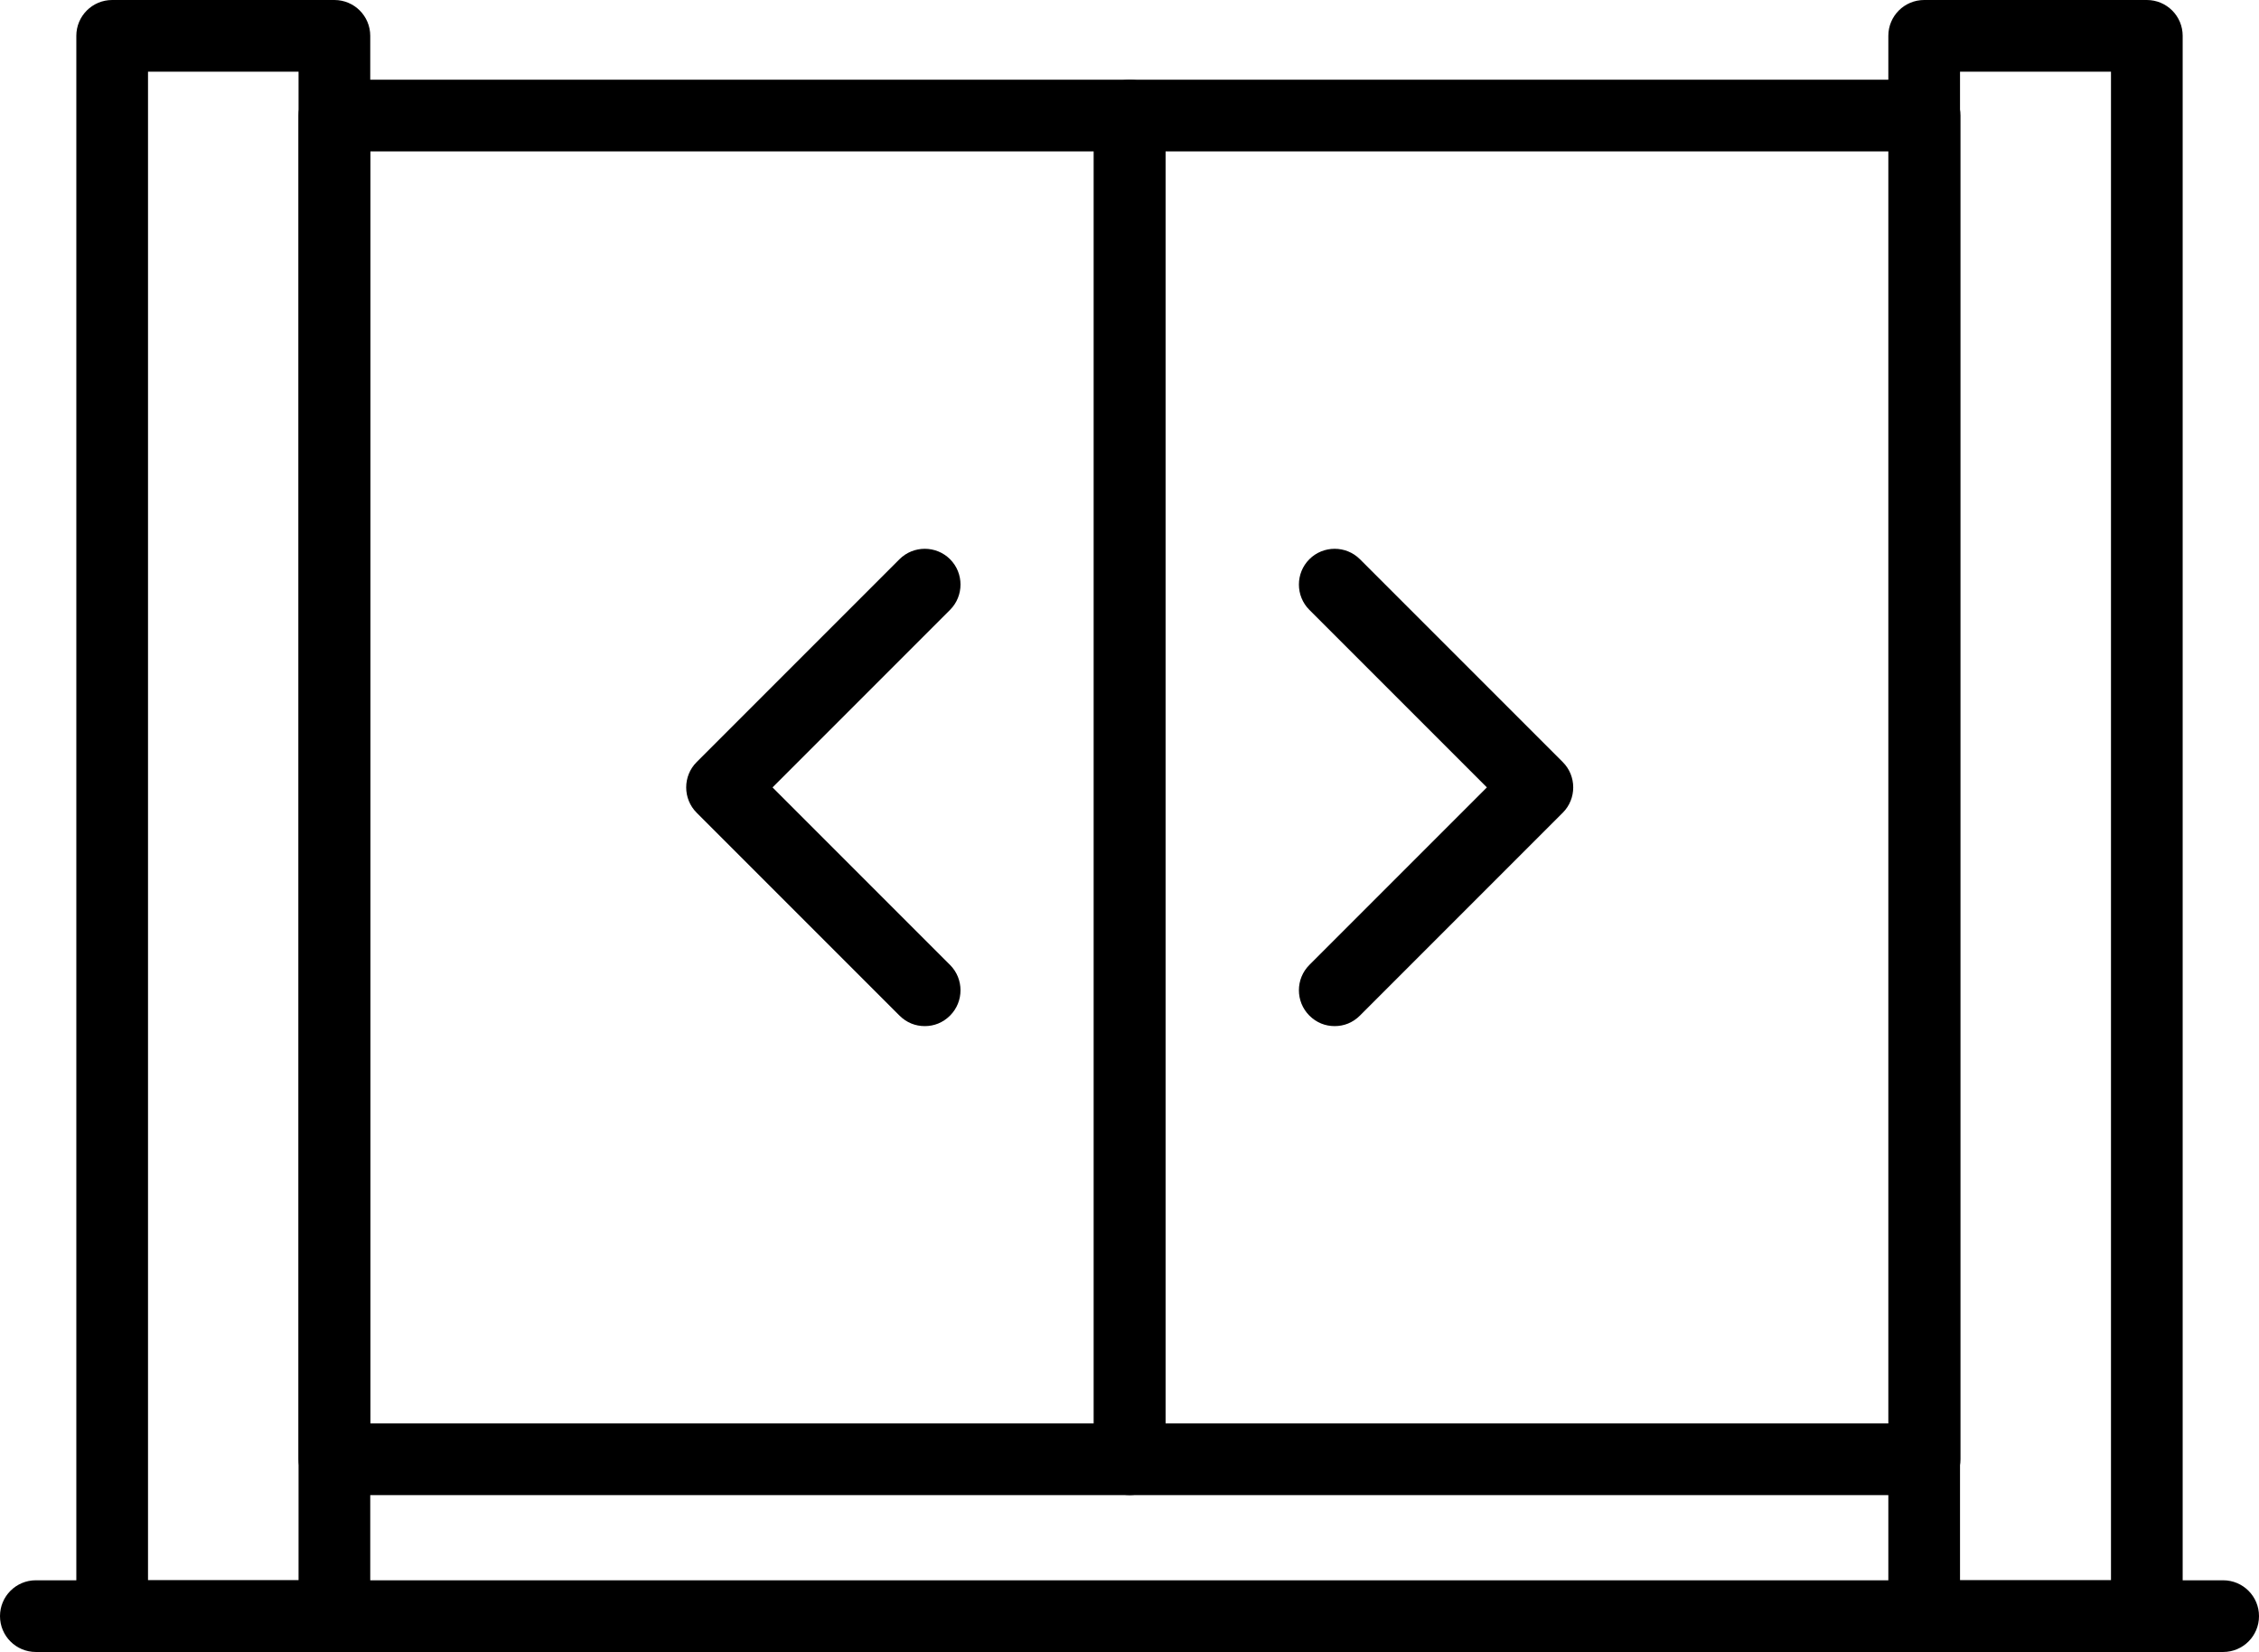
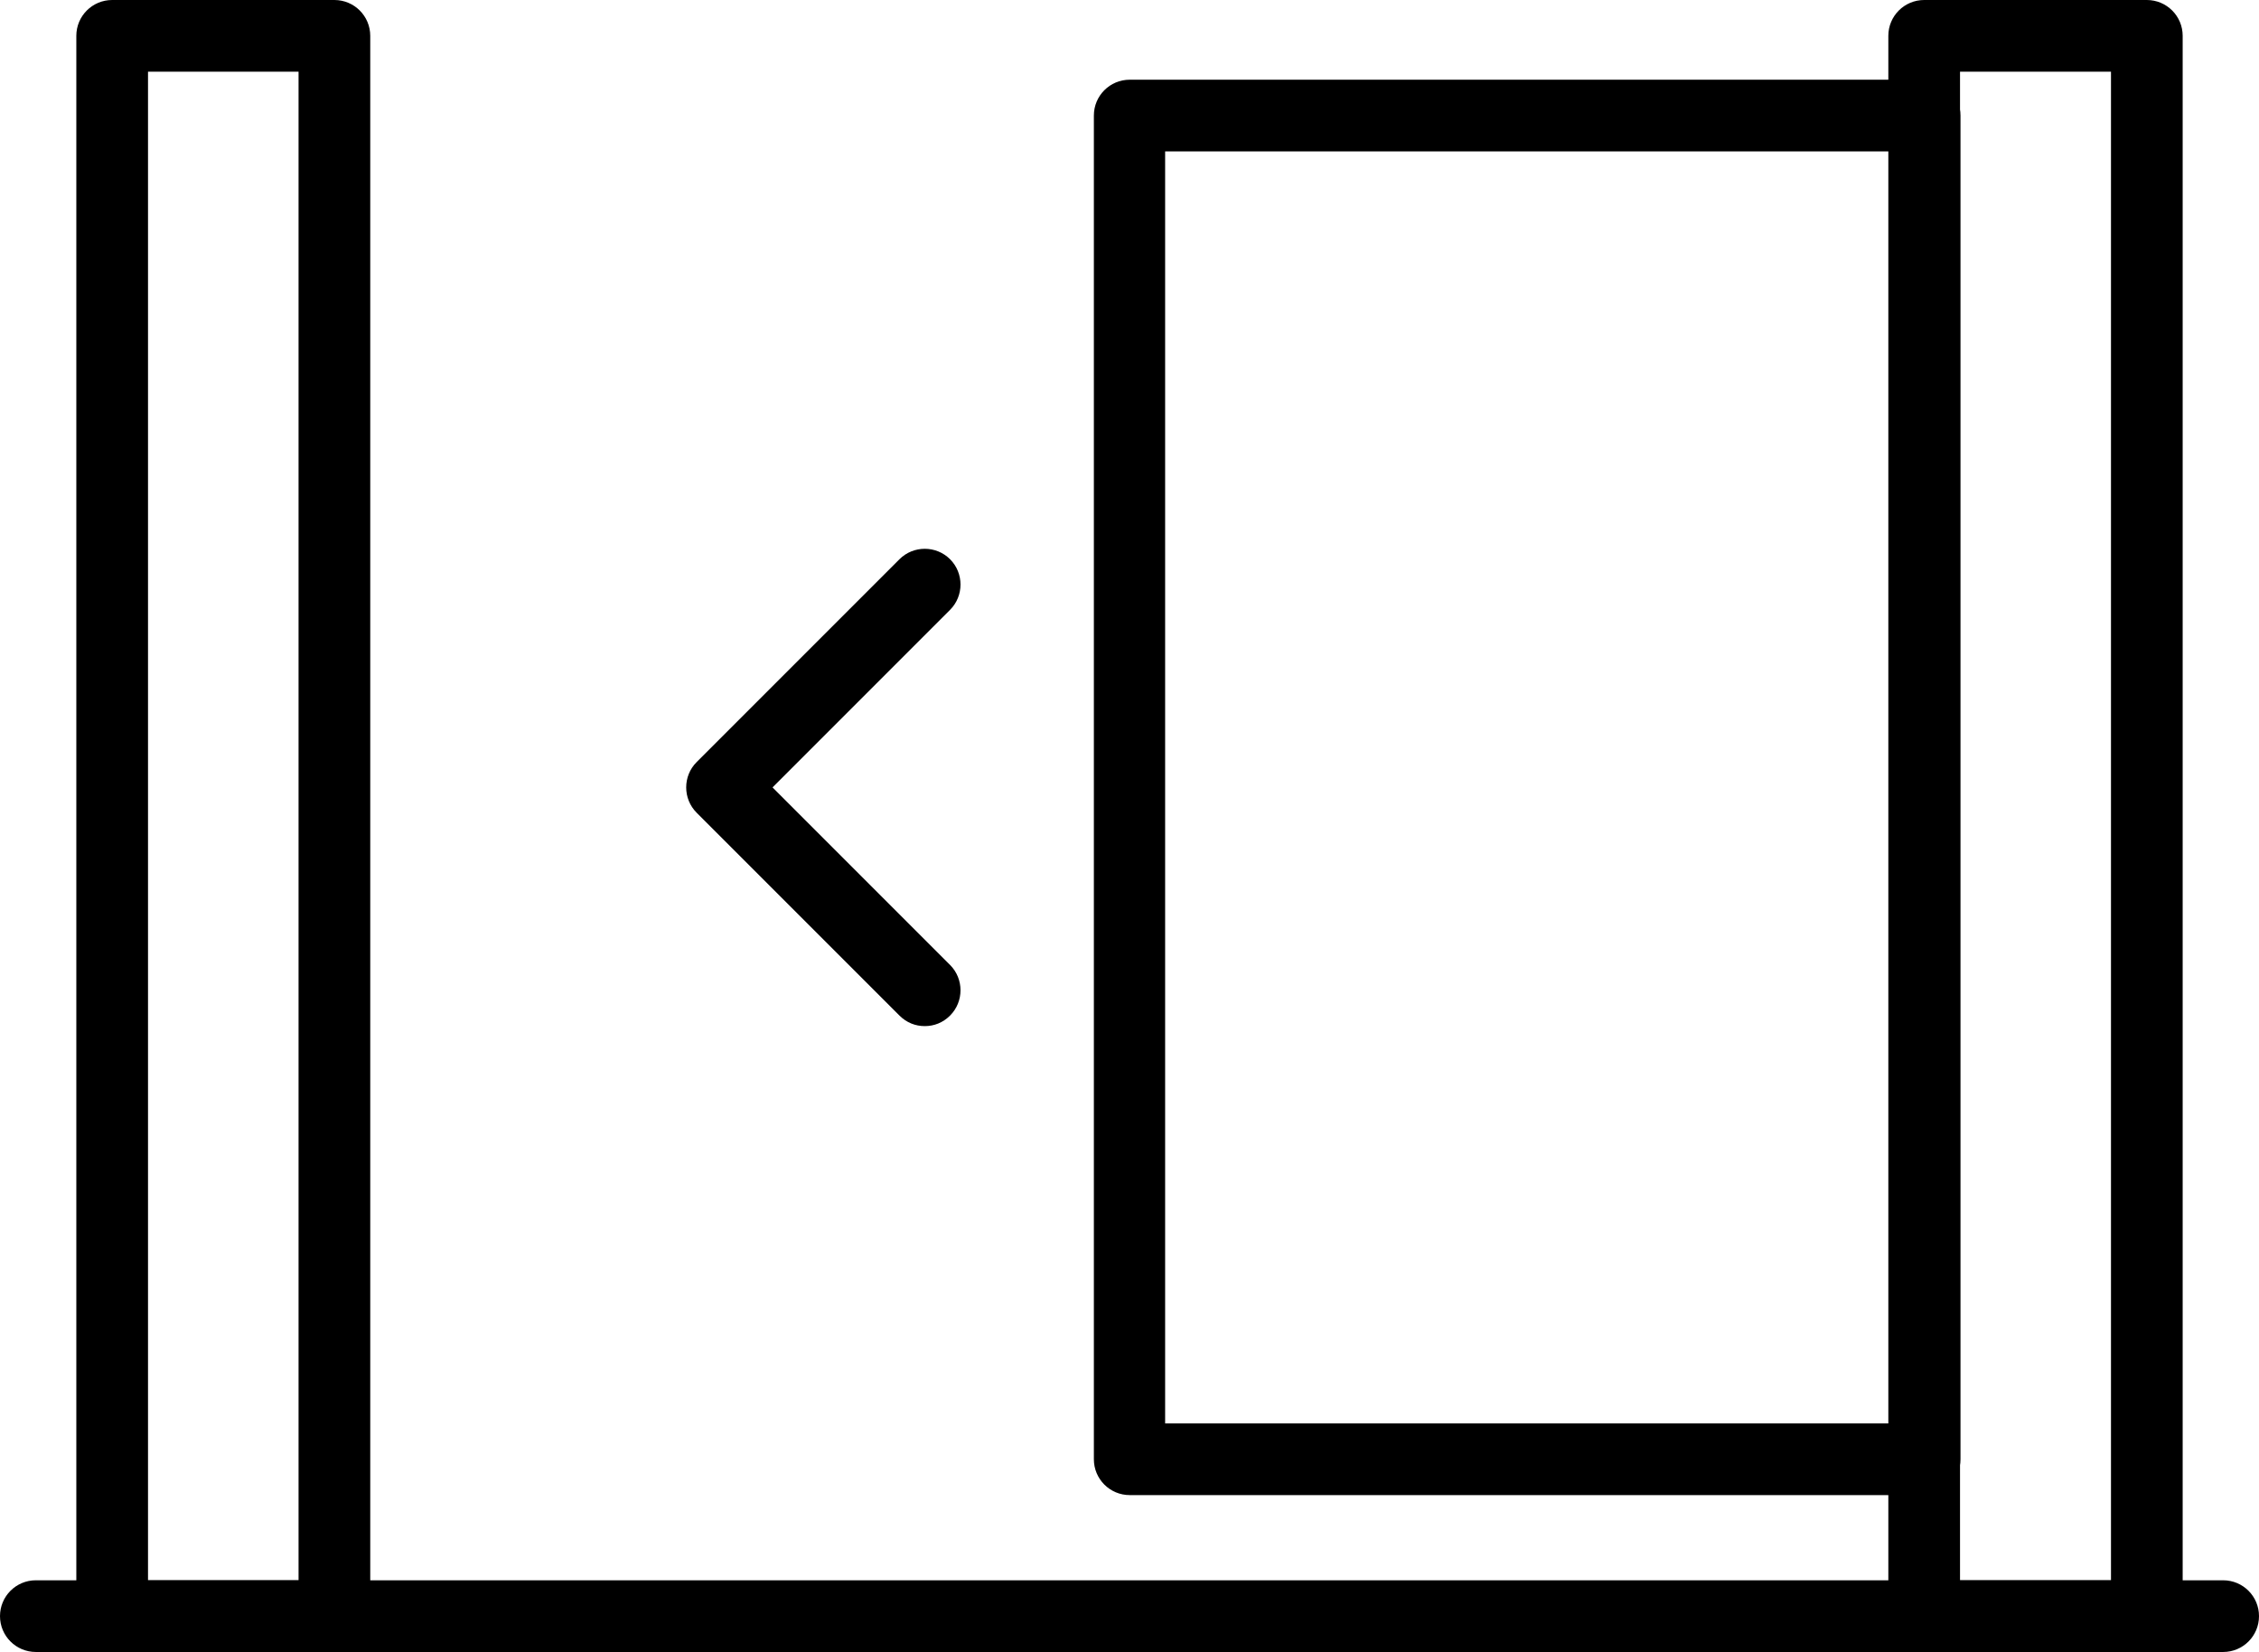
<svg xmlns="http://www.w3.org/2000/svg" id="Vrstva_2" data-name="Vrstva 2" viewBox="0 0 53.57 39.17">
  <g id="Layer_1" data-name="Layer 1">
    <g>
-       <path d="M26.79,35.45H7.93c-.47,0-.85-.38-.85-.85V2.74c0-.47,.38-.85,.85-.85H26.79c.47,0,.85,.38,.85,.85v31.86c0,.47-.38,.85-.85,.85Zm-18-1.7H25.94V3.59H8.78v30.16Z" />
      <path d="M7.93,39.17H2.66c-.47,0-.85-.38-.85-.85V.85c0-.47,.38-.85,.85-.85H7.93c.47,0,.85,.38,.85,.85V38.32c0,.47-.38,.85-.85,.85Zm-4.43-1.7h3.58V1.7H3.51V37.47Z" />
      <path d="M21.93,24.33c-.22,0-.43-.08-.6-.25l-4.81-4.81c-.33-.33-.33-.87,0-1.2l4.81-4.81c.33-.33,.87-.33,1.2,0,.33,.33,.33,.87,0,1.2l-4.21,4.21,4.21,4.21c.33,.33,.33,.87,0,1.2-.17,.17-.38,.25-.6,.25Z" />
      <path d="M45.64,35.45H26.79c-.47,0-.85-.38-.85-.85V2.74c0-.47,.38-.85,.85-.85h18.85c.47,0,.85,.38,.85,.85v31.86c0,.47-.38,.85-.85,.85Zm-18-1.7h17.15V3.59H27.63v30.16Z" />
      <path d="M50.91,39.17h-5.28c-.47,0-.85-.38-.85-.85V.85c0-.47,.38-.85,.85-.85h5.28c.47,0,.85,.38,.85,.85V38.32c0,.47-.38,.85-.85,.85Zm-4.43-1.7h3.58V1.7h-3.58V37.47Z" />
-       <path d="M31.65,24.33c-.22,0-.43-.08-.6-.25-.33-.33-.33-.87,0-1.2l4.21-4.21-4.21-4.21c-.33-.33-.33-.87,0-1.2,.33-.33,.87-.33,1.2,0l4.81,4.81c.33,.33,.33,.87,0,1.2l-4.81,4.81c-.17,.17-.38,.25-.6,.25Z" />
      <path d="M52.72,39.17H.85c-.47,0-.85-.38-.85-.85s.38-.85,.85-.85H52.72c.47,0,.85,.38,.85,.85s-.38,.85-.85,.85Z" />
    </g>
  </g>
</svg>